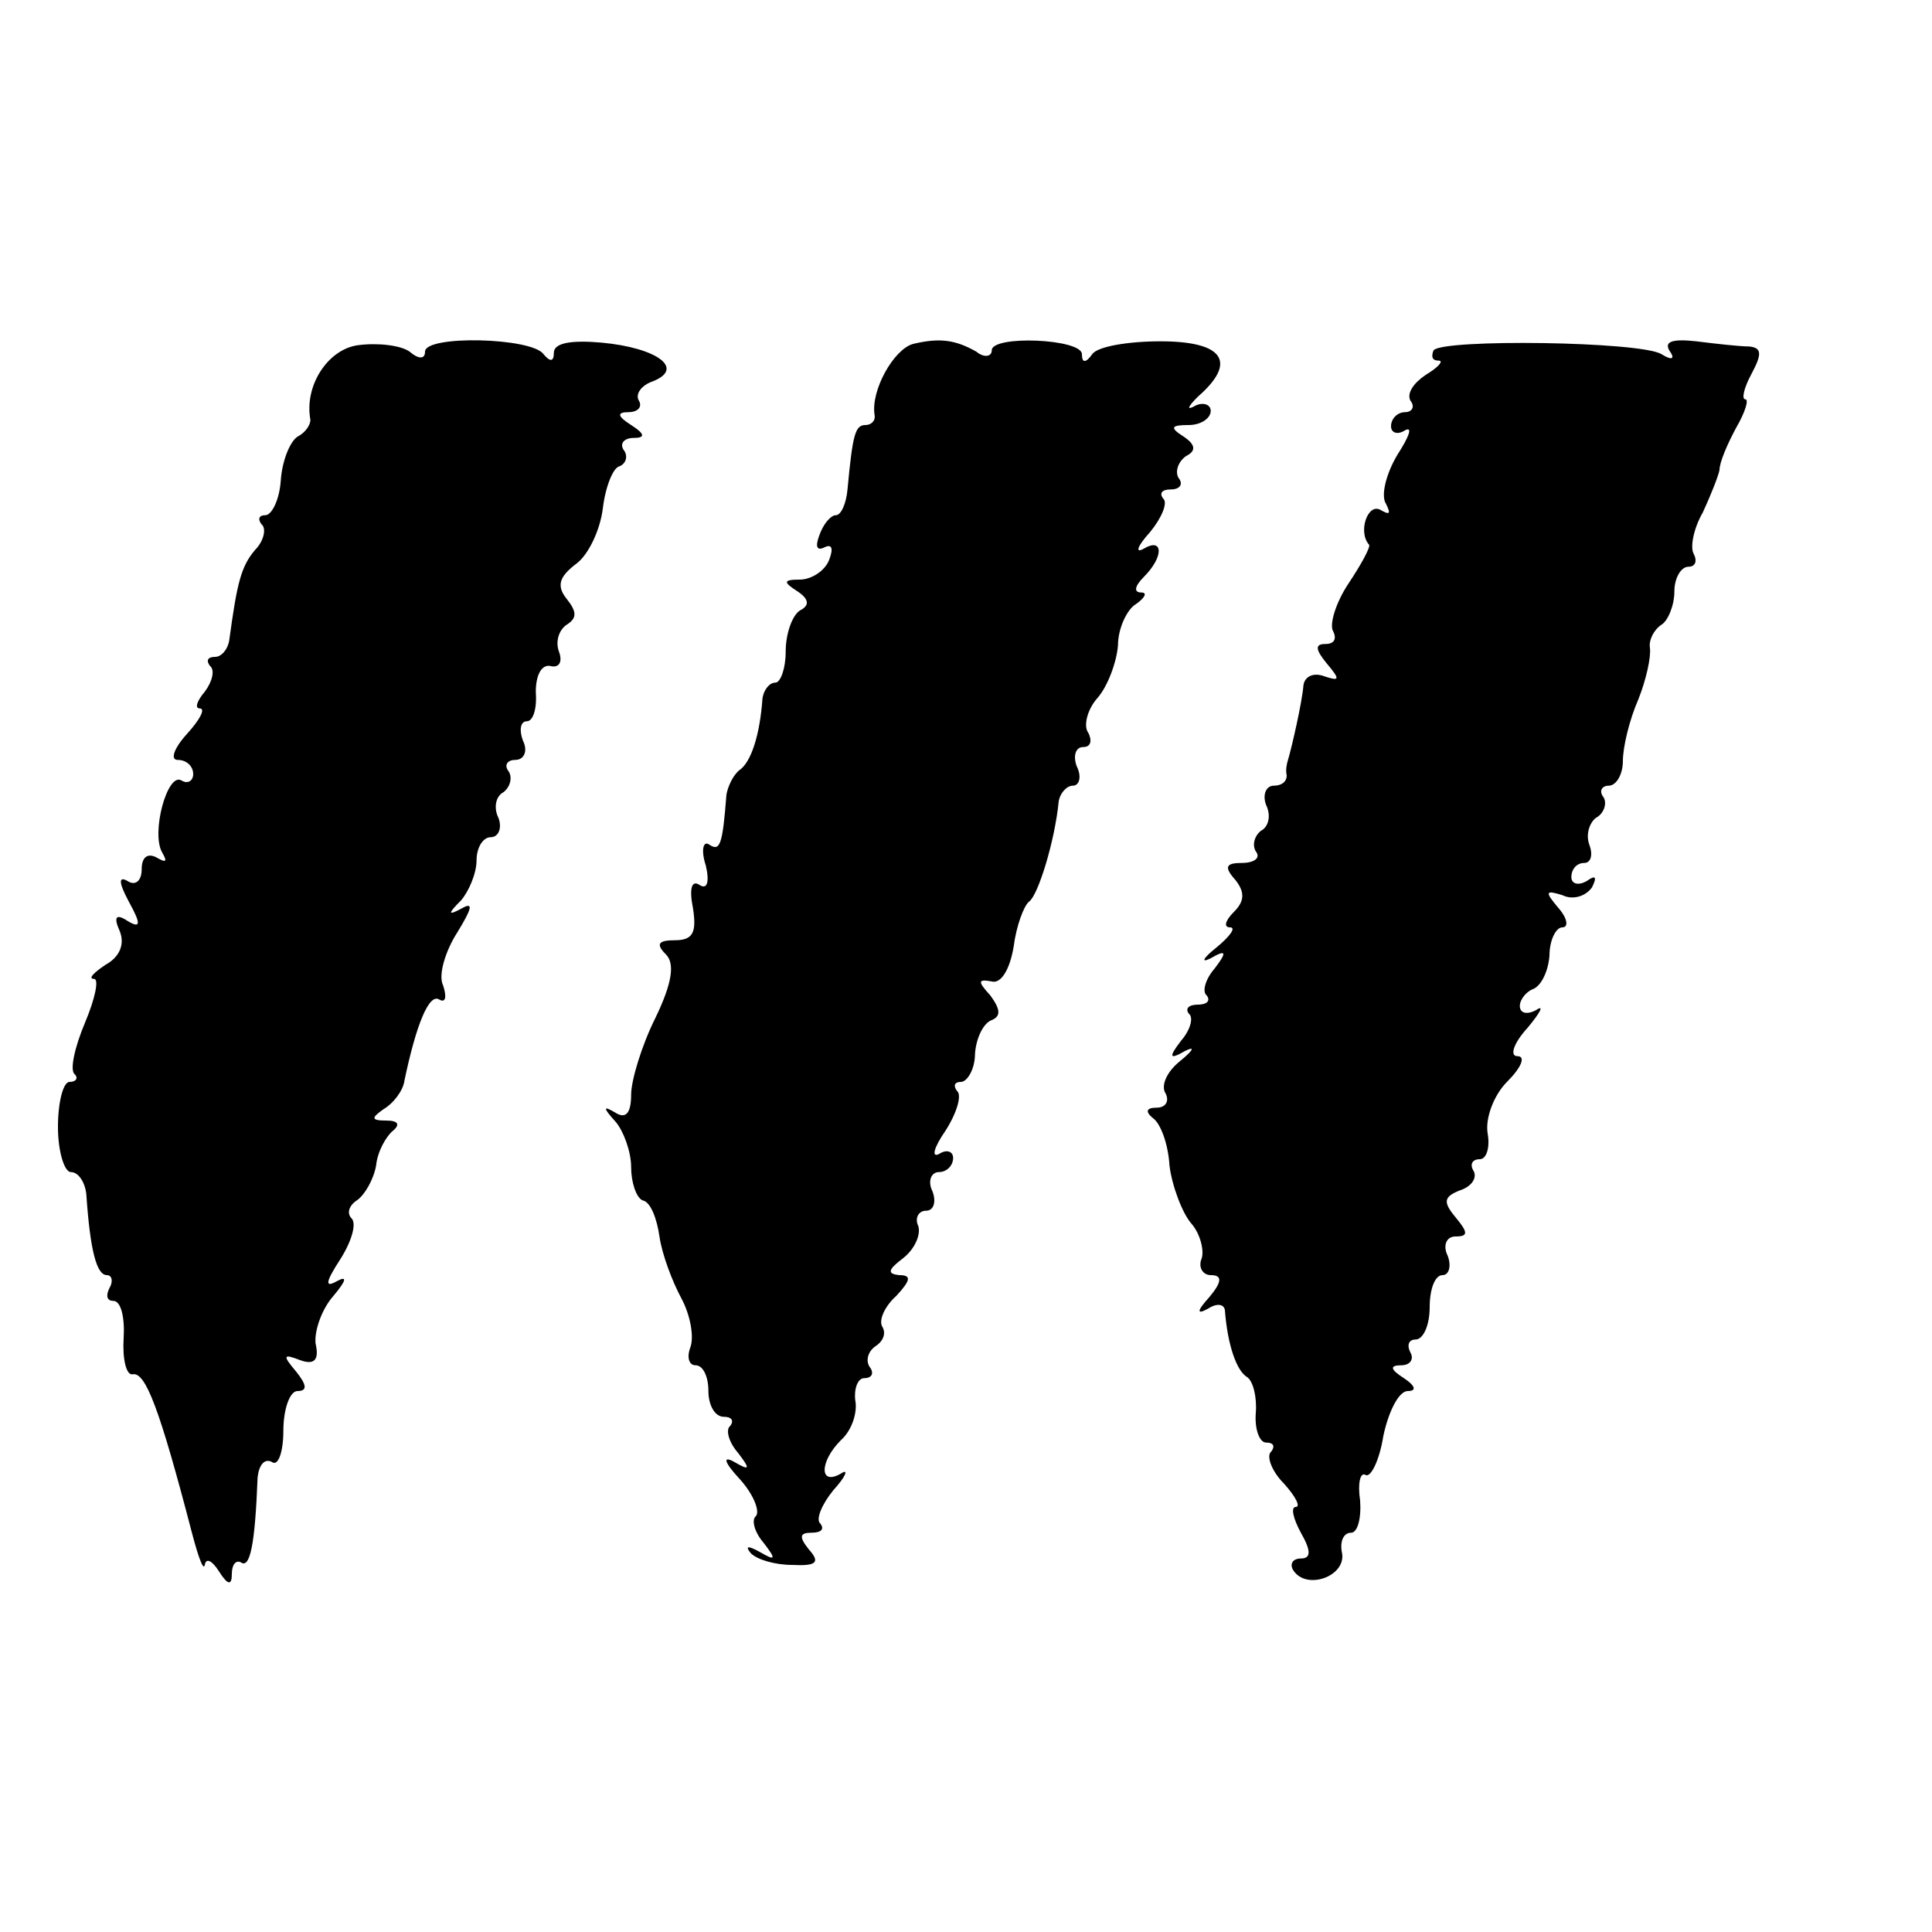
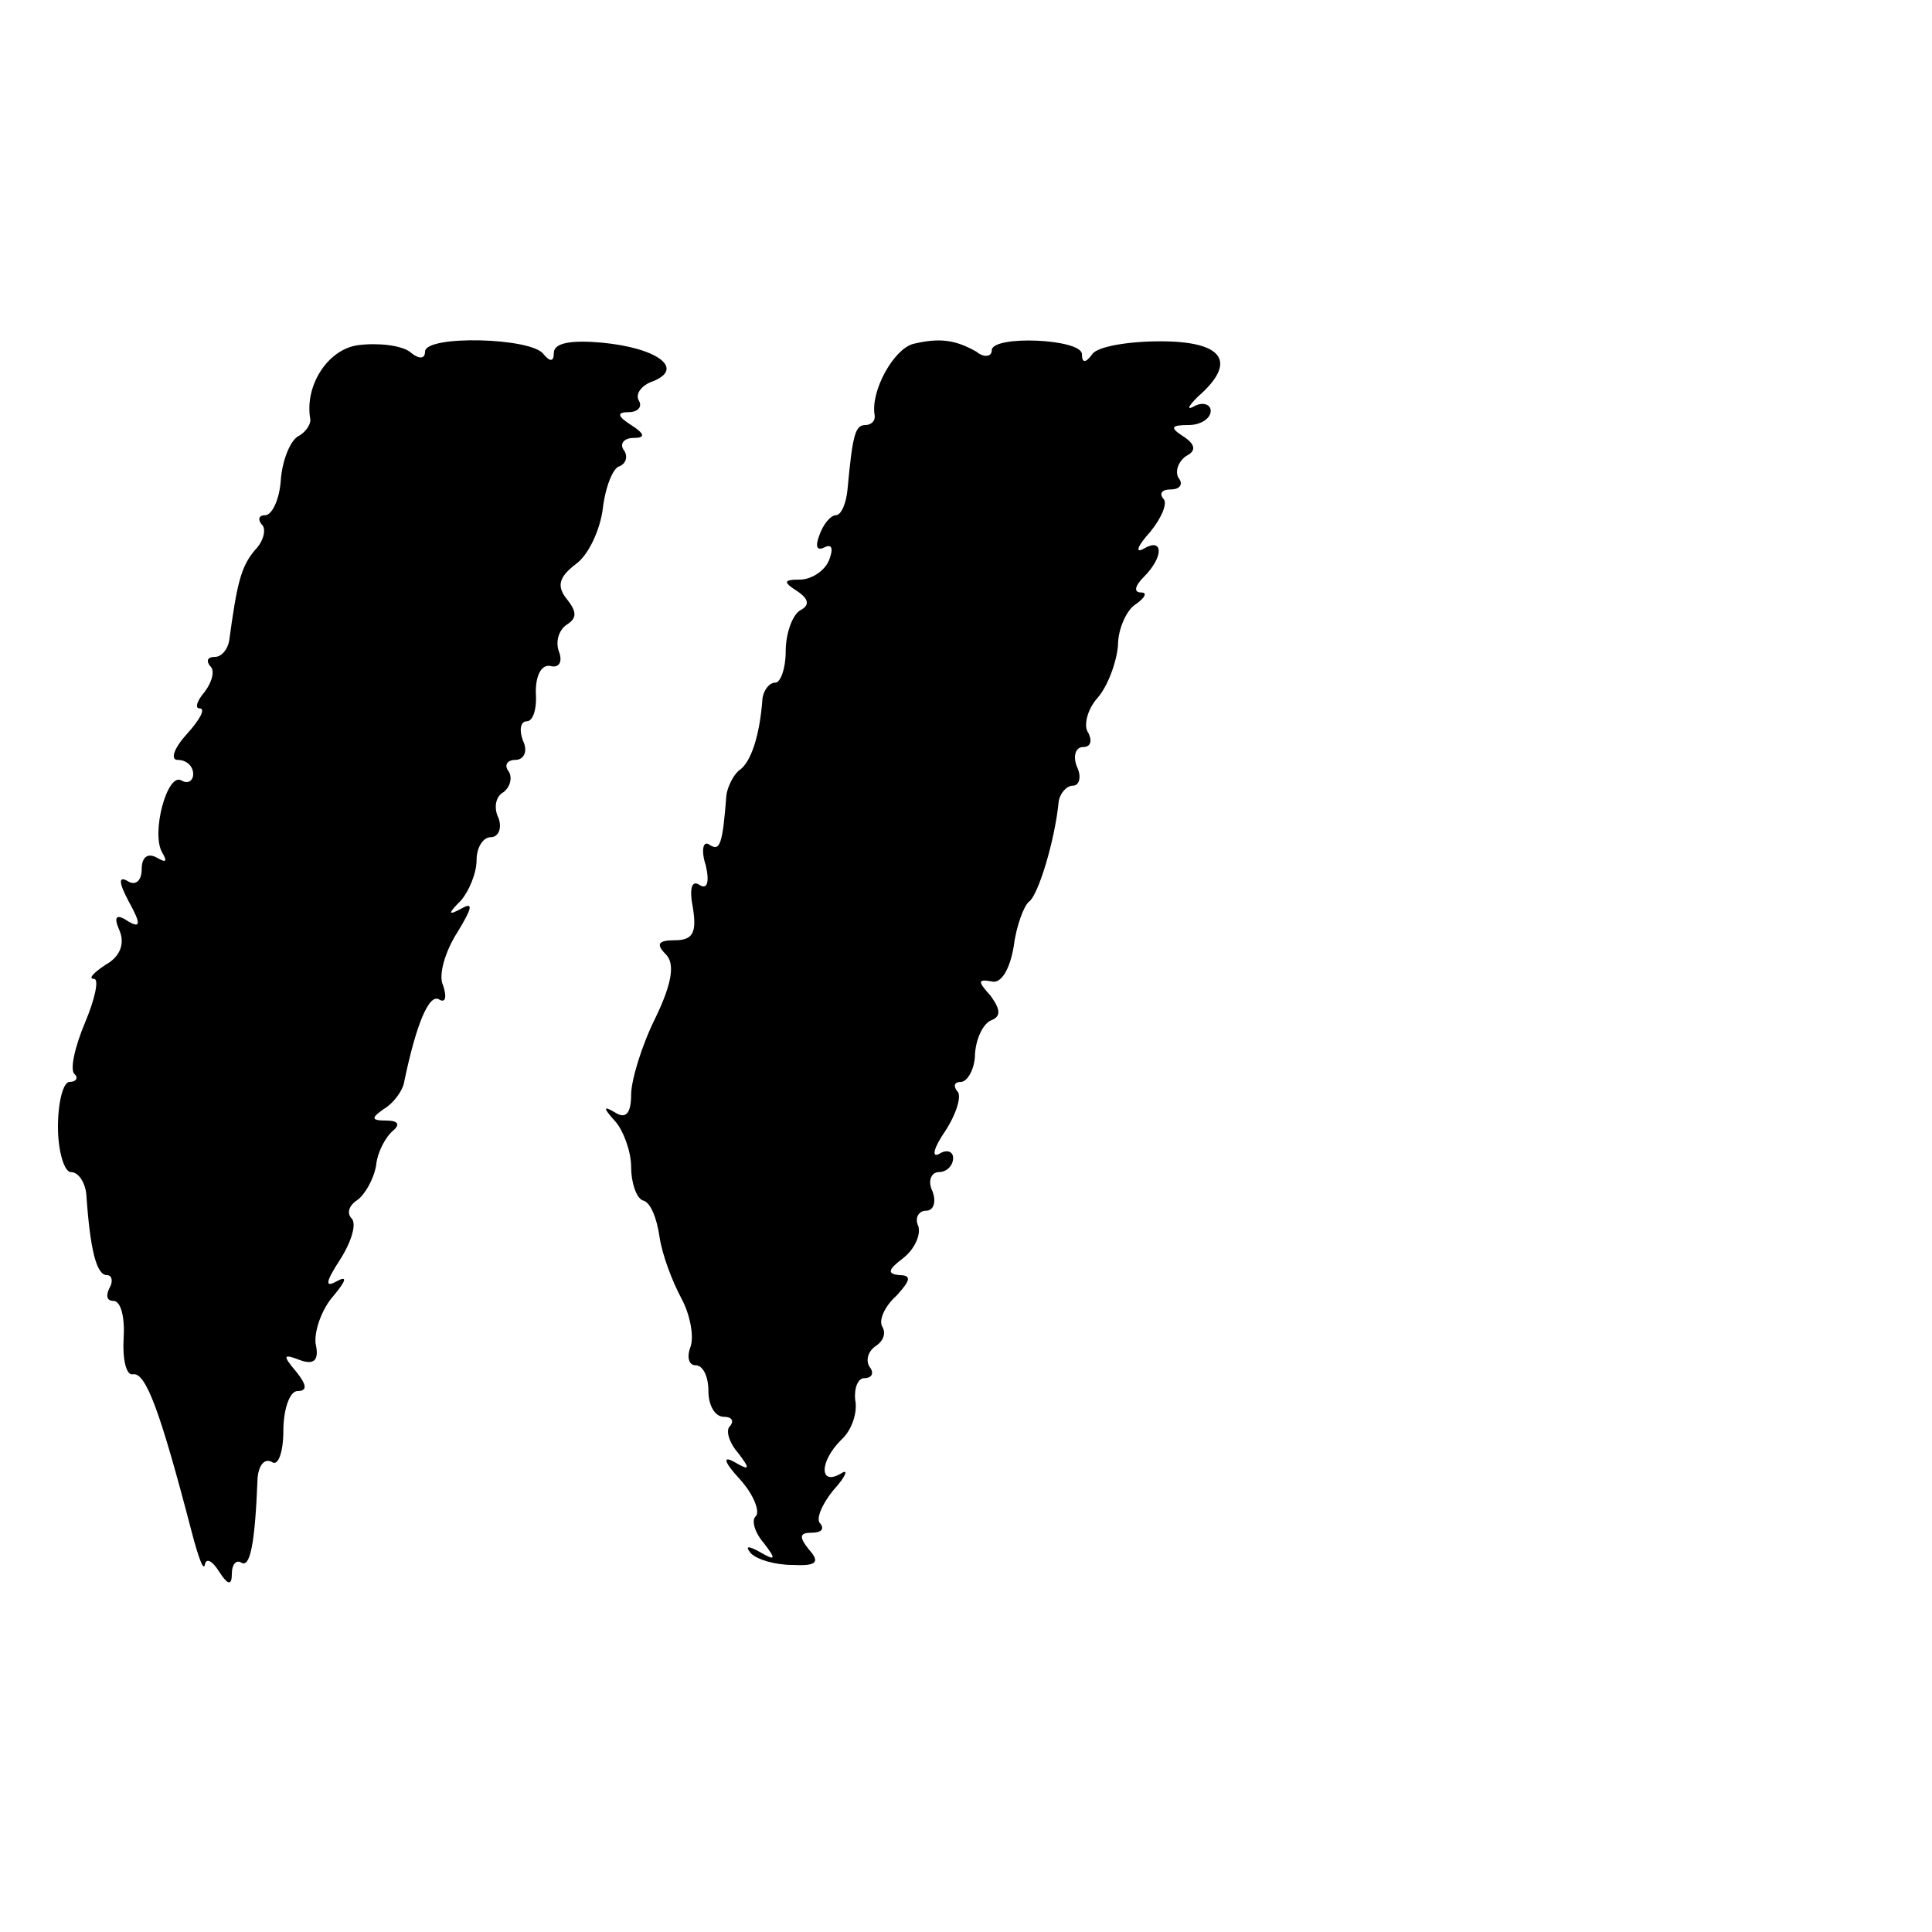
<svg xmlns="http://www.w3.org/2000/svg" version="1.0" width="150pt" height="150pt" viewBox="0 0 150 150" preserveAspectRatio="xMidYMid meet">
  <g transform="translate(0,150) scale(0.1,-0.1)" fill="#000000" stroke="none">
    <path d="M278 1232 c-23 -3 -42 -31 -37 -58 0 -4 -4 -10 -10 -13 -6 -4 -12 -19 -13 -34 -1 -15 -7 -27 -12 -27 -5 0 -6 -3 -3 -7 4 -3 2 -13 -5 -20 -11 -13 -14 -26 -20 -70 -1 -7 -6 -13 -11 -13 -6 0 -7 -3 -4 -7 4 -3 2 -12 -4 -20 -6 -7 -8 -13 -4 -13 5 0 0 -9 -10 -20 -10 -11 -13 -20 -7 -20 7 0 12 -5 12 -11 0 -5 -4 -8 -9 -5 -11 7 -24 -41 -15 -56 4 -7 3 -8 -4 -4 -7 4 -12 1 -12 -9 0 -9 -5 -13 -11 -9 -7 4 -7 -1 1 -16 10 -18 9 -21 -1 -15 -9 6 -11 3 -6 -8 4 -10 0 -20 -11 -26 -9 -6 -14 -11 -9 -11 4 0 1 -15 -7 -34 -8 -19 -12 -37 -8 -40 3 -3 1 -6 -4 -6 -5 0 -9 -16 -9 -35 0 -19 5 -35 10 -35 6 0 11 -8 12 -17 3 -44 8 -63 16 -63 4 0 5 -5 2 -10 -3 -6 -2 -10 3 -10 6 0 9 -13 8 -29 -1 -16 2 -29 7 -28 10 2 21 -27 46 -123 5 -19 9 -30 10 -25 1 6 6 3 11 -5 7 -11 10 -11 10 -2 0 7 3 11 7 9 7 -5 11 13 13 66 1 9 5 15 11 12 5 -4 9 8 9 24 0 17 5 31 11 31 8 0 7 5 -1 15 -11 13 -10 14 3 9 11 -4 15 0 12 13 -1 10 5 27 14 37 10 12 11 16 2 11 -9 -5 -8 0 3 17 9 14 13 28 9 32 -4 4 -2 10 4 14 6 4 13 16 15 27 1 11 8 23 13 27 6 5 4 8 -5 8 -12 0 -12 2 -2 9 7 4 15 14 16 22 9 43 19 68 27 63 5 -3 6 2 3 11 -4 8 2 27 11 41 11 18 13 24 4 19 -11 -6 -12 -5 -1 6 6 7 12 21 12 31 0 10 5 18 11 18 6 0 9 7 6 15 -4 8 -2 17 4 20 5 4 7 11 4 16 -4 5 -1 9 5 9 7 0 10 7 6 15 -3 8 -2 15 3 15 5 0 8 10 7 23 0 12 4 21 11 20 7 -2 10 3 7 11 -3 8 0 17 6 21 8 5 8 10 0 20 -8 10 -6 17 7 27 10 7 19 27 21 43 2 17 8 32 13 33 5 2 7 8 3 13 -3 5 1 9 8 9 9 0 9 3 -2 10 -11 7 -11 10 -2 10 7 0 11 4 8 9 -3 5 2 12 11 15 25 10 3 26 -40 30 -23 2 -37 0 -37 -8 0 -7 -3 -7 -8 -1 -9 13 -92 15 -92 2 0 -6 -5 -6 -12 0 -7 5 -25 7 -40 5z" />
    <path d="M709 1233 c-15 -4 -33 -36 -30 -55 1 -5 -3 -8 -7 -8 -8 0 -10 -7 -14 -50 -1 -11 -5 -20 -9 -20 -4 0 -10 -7 -13 -16 -3 -8 -2 -12 4 -9 6 3 7 -1 4 -9 -3 -9 -14 -16 -23 -16 -13 0 -13 -2 -2 -9 9 -6 10 -11 2 -15 -6 -4 -11 -18 -11 -32 0 -13 -4 -24 -8 -24 -5 0 -9 -6 -10 -12 -2 -29 -9 -50 -18 -56 -5 -4 -9 -13 -10 -19 -3 -39 -5 -44 -13 -39 -5 4 -7 -4 -3 -16 3 -13 1 -19 -5 -15 -6 4 -8 -3 -5 -18 3 -19 0 -25 -14 -25 -13 0 -15 -3 -7 -11 7 -7 5 -22 -8 -49 -11 -22 -19 -49 -19 -60 0 -14 -4 -19 -12 -14 -10 6 -10 4 0 -7 6 -7 12 -23 12 -35 0 -12 4 -24 9 -26 6 -1 11 -14 13 -28 2 -14 10 -35 17 -48 7 -13 10 -30 7 -38 -3 -8 -1 -14 4 -14 6 0 10 -9 10 -20 0 -11 5 -20 12 -20 6 0 8 -3 5 -7 -4 -3 -1 -13 6 -21 10 -13 9 -14 -3 -7 -9 5 -8 0 4 -13 11 -12 16 -25 13 -29 -4 -3 -1 -13 6 -21 10 -13 9 -14 -3 -7 -9 5 -12 5 -7 -1 5 -5 19 -9 32 -9 19 -1 22 2 13 12 -8 10 -7 13 2 13 8 0 10 3 7 7 -4 3 1 15 10 26 10 11 12 17 6 13 -17 -10 -17 9 0 26 8 7 13 21 11 31 -1 9 2 17 7 17 6 0 8 4 4 9 -3 5 -1 12 5 16 6 4 8 10 5 15 -3 5 2 16 11 24 11 12 12 16 2 16 -9 1 -9 4 3 13 9 7 14 18 12 25 -3 6 0 12 6 12 6 0 8 7 5 15 -4 8 -1 15 5 15 6 0 11 5 11 11 0 5 -5 7 -11 3 -6 -3 -4 5 5 18 9 14 13 28 9 31 -3 4 -2 7 3 7 5 0 11 10 11 22 1 13 7 24 13 26 7 3 7 8 -1 19 -10 11 -10 13 1 11 7 -2 14 9 17 27 2 16 8 32 12 35 7 5 20 47 23 78 1 6 6 12 11 12 5 0 7 7 3 15 -3 8 -1 15 5 15 6 0 7 5 4 11 -4 5 -1 18 7 27 8 9 15 28 16 41 0 13 7 28 14 32 7 5 9 9 4 9 -6 0 -5 5 2 12 16 16 15 31 0 22 -7 -4 -5 2 5 13 9 11 14 23 10 26 -3 4 -1 7 6 7 7 0 10 4 6 9 -3 5 0 13 6 17 8 4 7 9 -2 15 -11 7 -10 9 4 9 9 0 17 5 17 11 0 5 -6 7 -12 4 -7 -4 -6 -1 2 7 31 27 20 43 -29 43 -25 0 -49 -4 -53 -10 -5 -7 -8 -7 -8 0 0 12 -70 15 -70 3 0 -5 -6 -6 -12 -1 -16 9 -28 11 -49 6z" />
-     <path d="M1113 1228 c-2 -5 -1 -8 4 -8 4 0 0 -5 -10 -11 -9 -6 -15 -14 -12 -20 4 -5 1 -9 -4 -9 -6 0 -11 -5 -11 -11 0 -5 5 -7 11 -3 6 3 3 -5 -6 -19 -9 -15 -13 -32 -9 -38 4 -8 3 -9 -4 -5 -10 6 -18 -17 -9 -27 1 -2 -6 -15 -16 -30 -10 -15 -15 -32 -12 -37 3 -6 1 -10 -6 -10 -8 0 -8 -4 1 -15 11 -13 10 -14 -2 -10 -8 3 -15 0 -16 -7 -1 -13 -9 -48 -12 -58 -1 -3 -2 -8 -1 -12 0 -5 -4 -8 -10 -8 -6 0 -9 -7 -6 -15 4 -8 2 -17 -4 -20 -5 -4 -7 -11 -4 -16 4 -5 -1 -9 -11 -9 -12 0 -14 -3 -5 -13 8 -10 7 -17 -1 -25 -7 -7 -8 -12 -3 -12 5 0 0 -7 -11 -16 -10 -8 -12 -12 -4 -8 12 7 13 5 3 -8 -7 -8 -10 -18 -6 -21 3 -4 0 -7 -7 -7 -7 0 -10 -3 -7 -7 4 -3 1 -13 -6 -21 -10 -13 -9 -15 3 -8 8 4 7 1 -4 -8 -10 -8 -15 -19 -11 -25 3 -6 0 -11 -7 -11 -8 0 -9 -3 -3 -8 6 -4 12 -20 13 -37 2 -16 10 -37 17 -45 7 -8 10 -21 8 -27 -3 -7 1 -13 7 -13 9 0 9 -5 -1 -17 -10 -11 -10 -14 -1 -9 6 4 12 4 13 -1 2 -27 9 -47 17 -52 5 -3 8 -16 7 -28 -1 -13 3 -23 8 -23 6 0 7 -3 4 -7 -4 -3 0 -15 10 -25 9 -10 13 -18 9 -18 -4 0 -2 -9 4 -20 8 -14 8 -20 0 -20 -6 0 -9 -4 -6 -9 10 -16 41 -5 38 13 -2 9 1 16 7 16 5 0 8 11 7 25 -2 13 0 22 4 20 4 -3 11 11 14 30 4 19 12 35 19 35 7 0 6 4 -3 10 -11 7 -11 10 -2 10 7 0 10 5 7 10 -3 6 -1 10 4 10 6 0 11 11 11 25 0 14 4 25 10 25 5 0 7 7 4 15 -4 8 -1 15 6 15 10 0 10 3 0 15 -10 12 -9 16 4 21 9 3 13 10 10 15 -3 5 -1 9 5 9 5 0 8 9 6 20 -2 12 5 30 15 40 11 11 15 20 8 20 -6 0 -3 10 8 22 10 12 13 18 7 14 -7 -4 -13 -3 -13 3 0 5 5 11 10 13 6 2 12 13 13 26 0 12 5 22 10 22 5 0 4 7 -3 15 -11 13 -10 14 3 10 8 -4 18 -1 23 6 4 8 3 10 -4 5 -7 -4 -12 -2 -12 3 0 6 4 11 10 11 5 0 7 6 4 14 -3 8 0 17 5 21 6 3 9 11 6 16 -4 5 -1 9 4 9 6 0 11 9 11 19 0 11 5 32 12 48 6 15 10 33 9 40 -1 6 3 14 9 18 5 3 10 15 10 26 0 10 5 19 11 19 5 0 7 4 4 10 -3 5 0 20 7 32 6 13 12 28 13 33 0 6 6 20 13 33 7 12 10 22 7 22 -3 0 -1 9 5 20 8 15 8 20 -2 21 -7 0 -25 2 -41 4 -18 2 -25 0 -21 -7 5 -7 2 -8 -6 -3 -16 10 -170 12 -177 3z" />
  </g>
</svg>